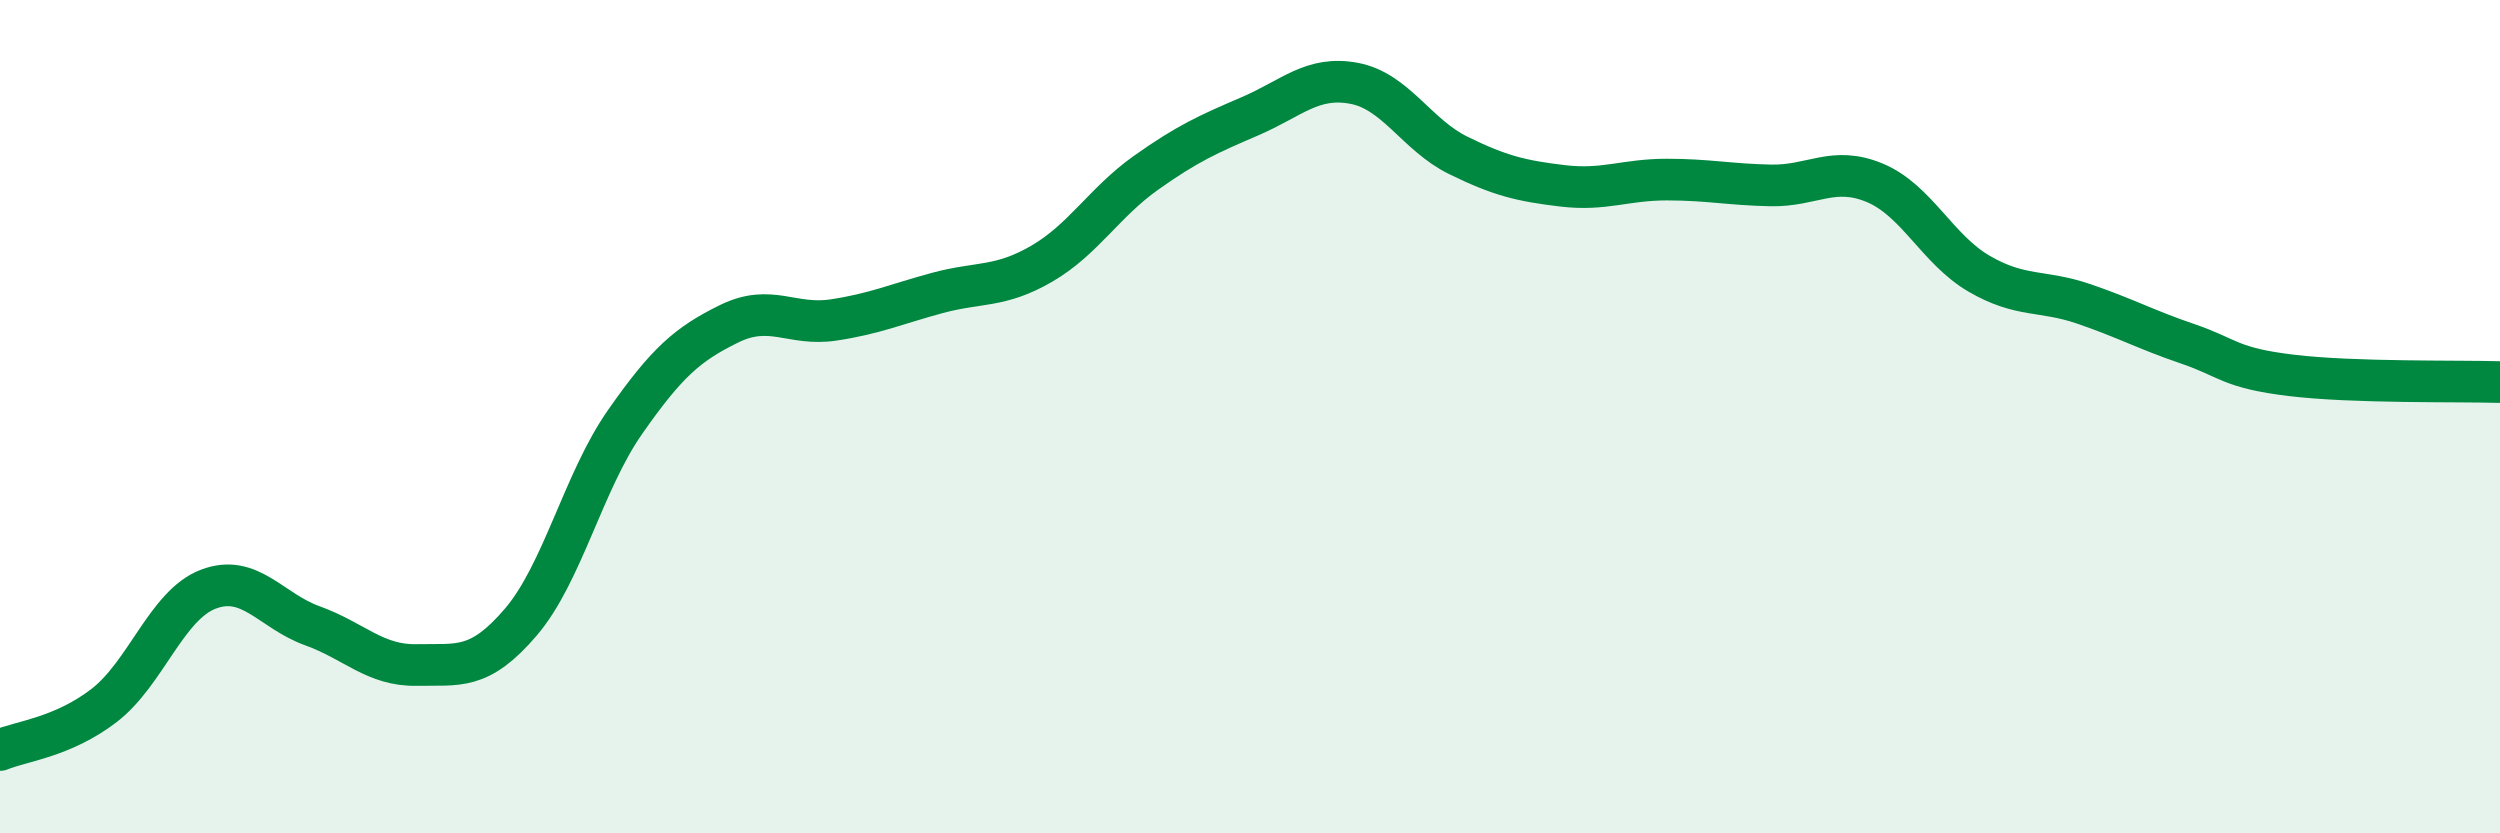
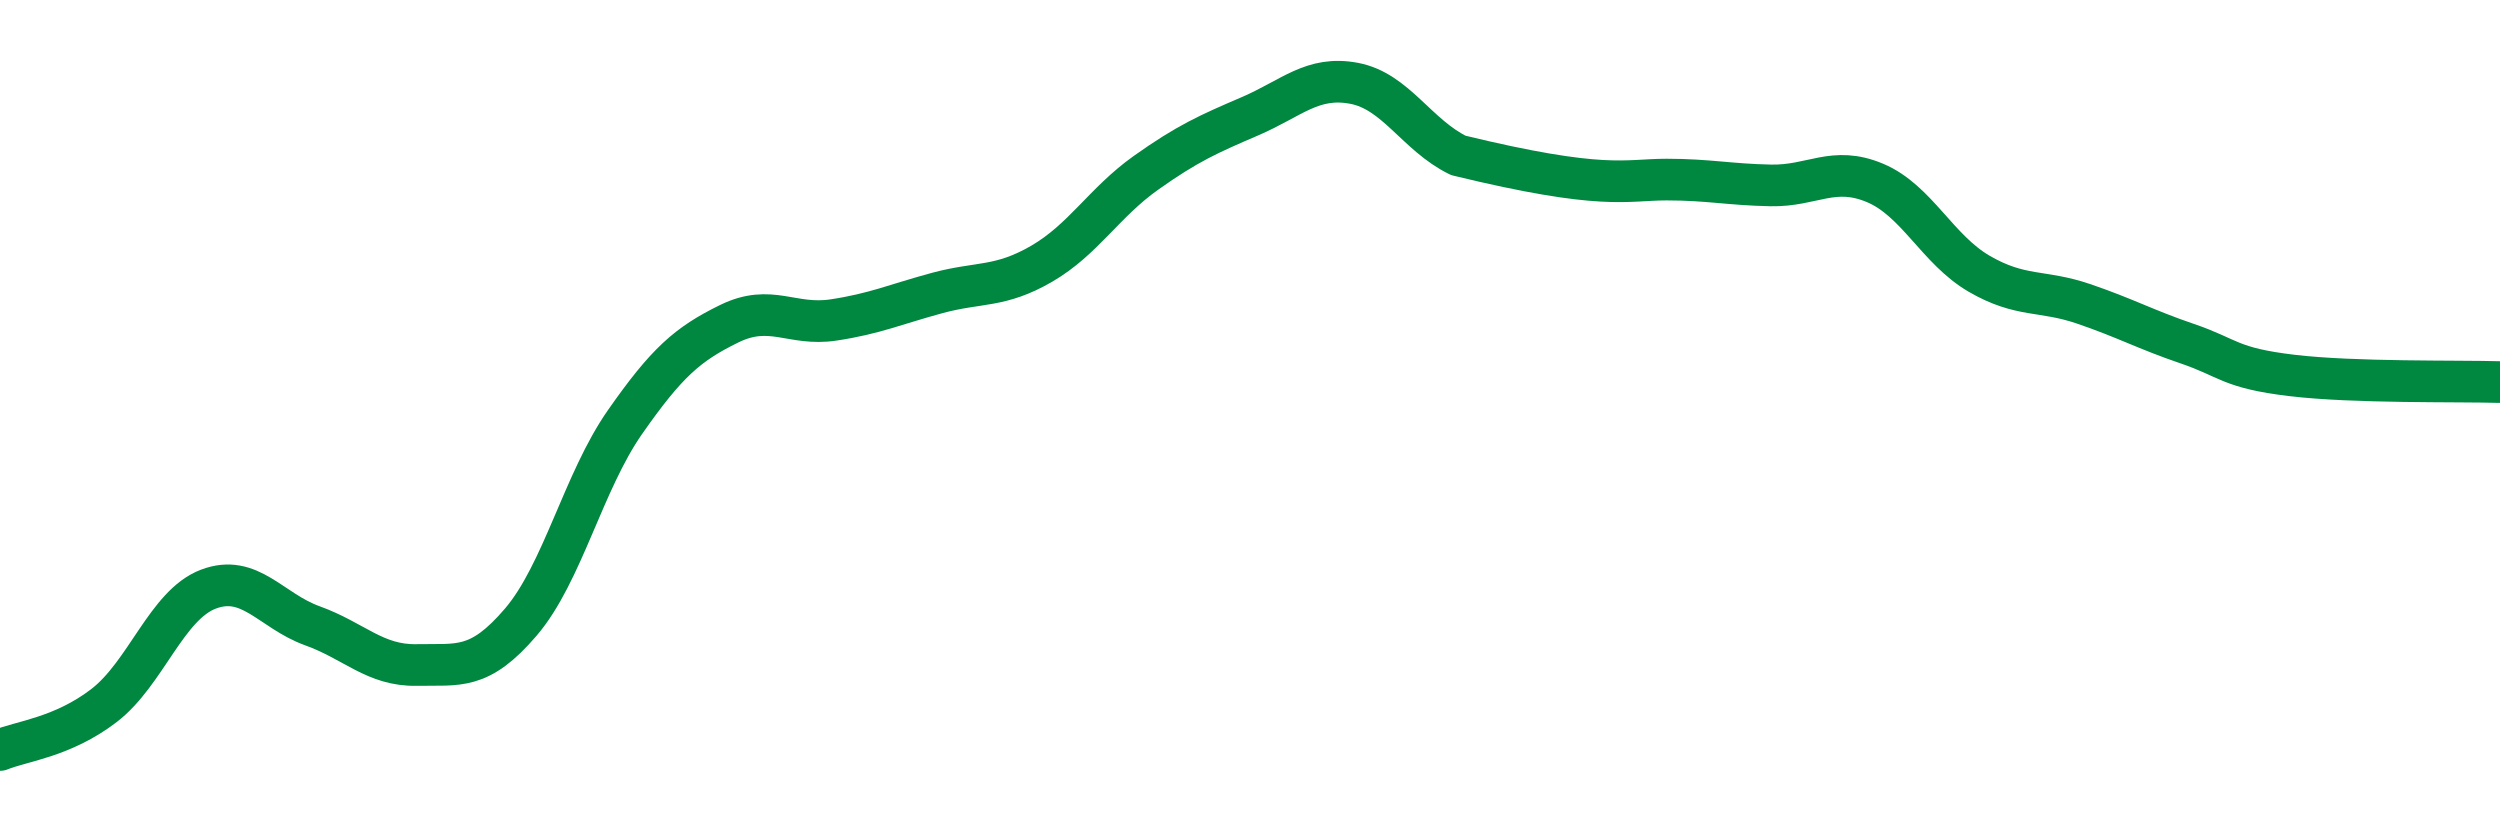
<svg xmlns="http://www.w3.org/2000/svg" width="60" height="20" viewBox="0 0 60 20">
-   <path d="M 0,18 C 0.5,17.79 1.5,17.7 2.5,16.93 C 3.5,16.16 4,14.52 5,14.14 C 6,13.76 6.5,14.66 7.5,15.02 C 8.5,15.38 9,15.98 10,15.96 C 11,15.94 11.5,16.1 12.5,14.93 C 13.5,13.76 14,11.56 15,10.13 C 16,8.7 16.5,8.26 17.5,7.77 C 18.5,7.28 19,7.83 20,7.68 C 21,7.53 21.5,7.3 22.5,7.03 C 23.5,6.76 24,6.91 25,6.33 C 26,5.75 26.5,4.86 27.5,4.15 C 28.5,3.44 29,3.22 30,2.79 C 31,2.36 31.5,1.81 32.5,2 C 33.5,2.19 34,3.24 35,3.73 C 36,4.22 36.5,4.34 37.5,4.46 C 38.5,4.58 39,4.31 40,4.31 C 41,4.31 41.5,4.43 42.5,4.45 C 43.5,4.47 44,3.97 45,4.39 C 46,4.81 46.5,5.99 47.5,6.57 C 48.5,7.15 49,6.95 50,7.29 C 51,7.63 51.5,7.91 52.5,8.25 C 53.5,8.59 53.5,8.83 55,9.01 C 56.5,9.19 59,9.14 60,9.17L60 20L0 20Z" fill="#008740" opacity="0.1" stroke-linecap="round" stroke-linejoin="round" />
-   <path d="M 0,18 C 0.5,17.79 1.5,17.7 2.5,16.93 C 3.5,16.16 4,14.52 5,14.14 C 6,13.76 6.5,14.66 7.5,15.02 C 8.5,15.38 9,15.98 10,15.96 C 11,15.94 11.5,16.1 12.5,14.93 C 13.5,13.76 14,11.56 15,10.13 C 16,8.7 16.5,8.26 17.5,7.77 C 18.5,7.28 19,7.83 20,7.68 C 21,7.53 21.5,7.3 22.5,7.03 C 23.5,6.76 24,6.91 25,6.33 C 26,5.75 26.5,4.86 27.5,4.15 C 28.5,3.44 29,3.22 30,2.79 C 31,2.36 31.5,1.81 32.5,2 C 33.5,2.19 34,3.24 35,3.73 C 36,4.22 36.5,4.34 37.5,4.46 C 38.5,4.58 39,4.31 40,4.31 C 41,4.31 41.5,4.43 42.5,4.45 C 43.5,4.47 44,3.97 45,4.39 C 46,4.81 46.5,5.99 47.5,6.57 C 48.5,7.15 49,6.95 50,7.29 C 51,7.63 51.5,7.91 52.5,8.25 C 53.5,8.59 53.5,8.83 55,9.01 C 56.5,9.19 59,9.14 60,9.17" stroke="#008740" stroke-width="1" fill="none" stroke-linecap="round" stroke-linejoin="round" />
+   <path d="M 0,18 C 0.5,17.79 1.5,17.7 2.5,16.93 C 3.5,16.16 4,14.52 5,14.14 C 6,13.76 6.5,14.66 7.5,15.02 C 8.5,15.38 9,15.98 10,15.96 C 11,15.94 11.5,16.1 12.5,14.93 C 13.5,13.76 14,11.56 15,10.13 C 16,8.7 16.5,8.26 17.5,7.77 C 18.5,7.28 19,7.83 20,7.68 C 21,7.53 21.5,7.3 22.5,7.03 C 23.5,6.76 24,6.91 25,6.33 C 26,5.75 26.5,4.86 27.5,4.15 C 28.5,3.44 29,3.22 30,2.79 C 31,2.36 31.5,1.81 32.5,2 C 33.5,2.19 34,3.24 35,3.73 C 38.5,4.58 39,4.31 40,4.31 C 41,4.31 41.5,4.43 42.5,4.45 C 43.5,4.47 44,3.97 45,4.39 C 46,4.81 46.5,5.99 47.5,6.57 C 48.5,7.15 49,6.95 50,7.29 C 51,7.63 51.5,7.91 52.5,8.25 C 53.5,8.59 53.5,8.83 55,9.01 C 56.5,9.19 59,9.14 60,9.17" stroke="#008740" stroke-width="1" fill="none" stroke-linecap="round" stroke-linejoin="round" />
</svg>